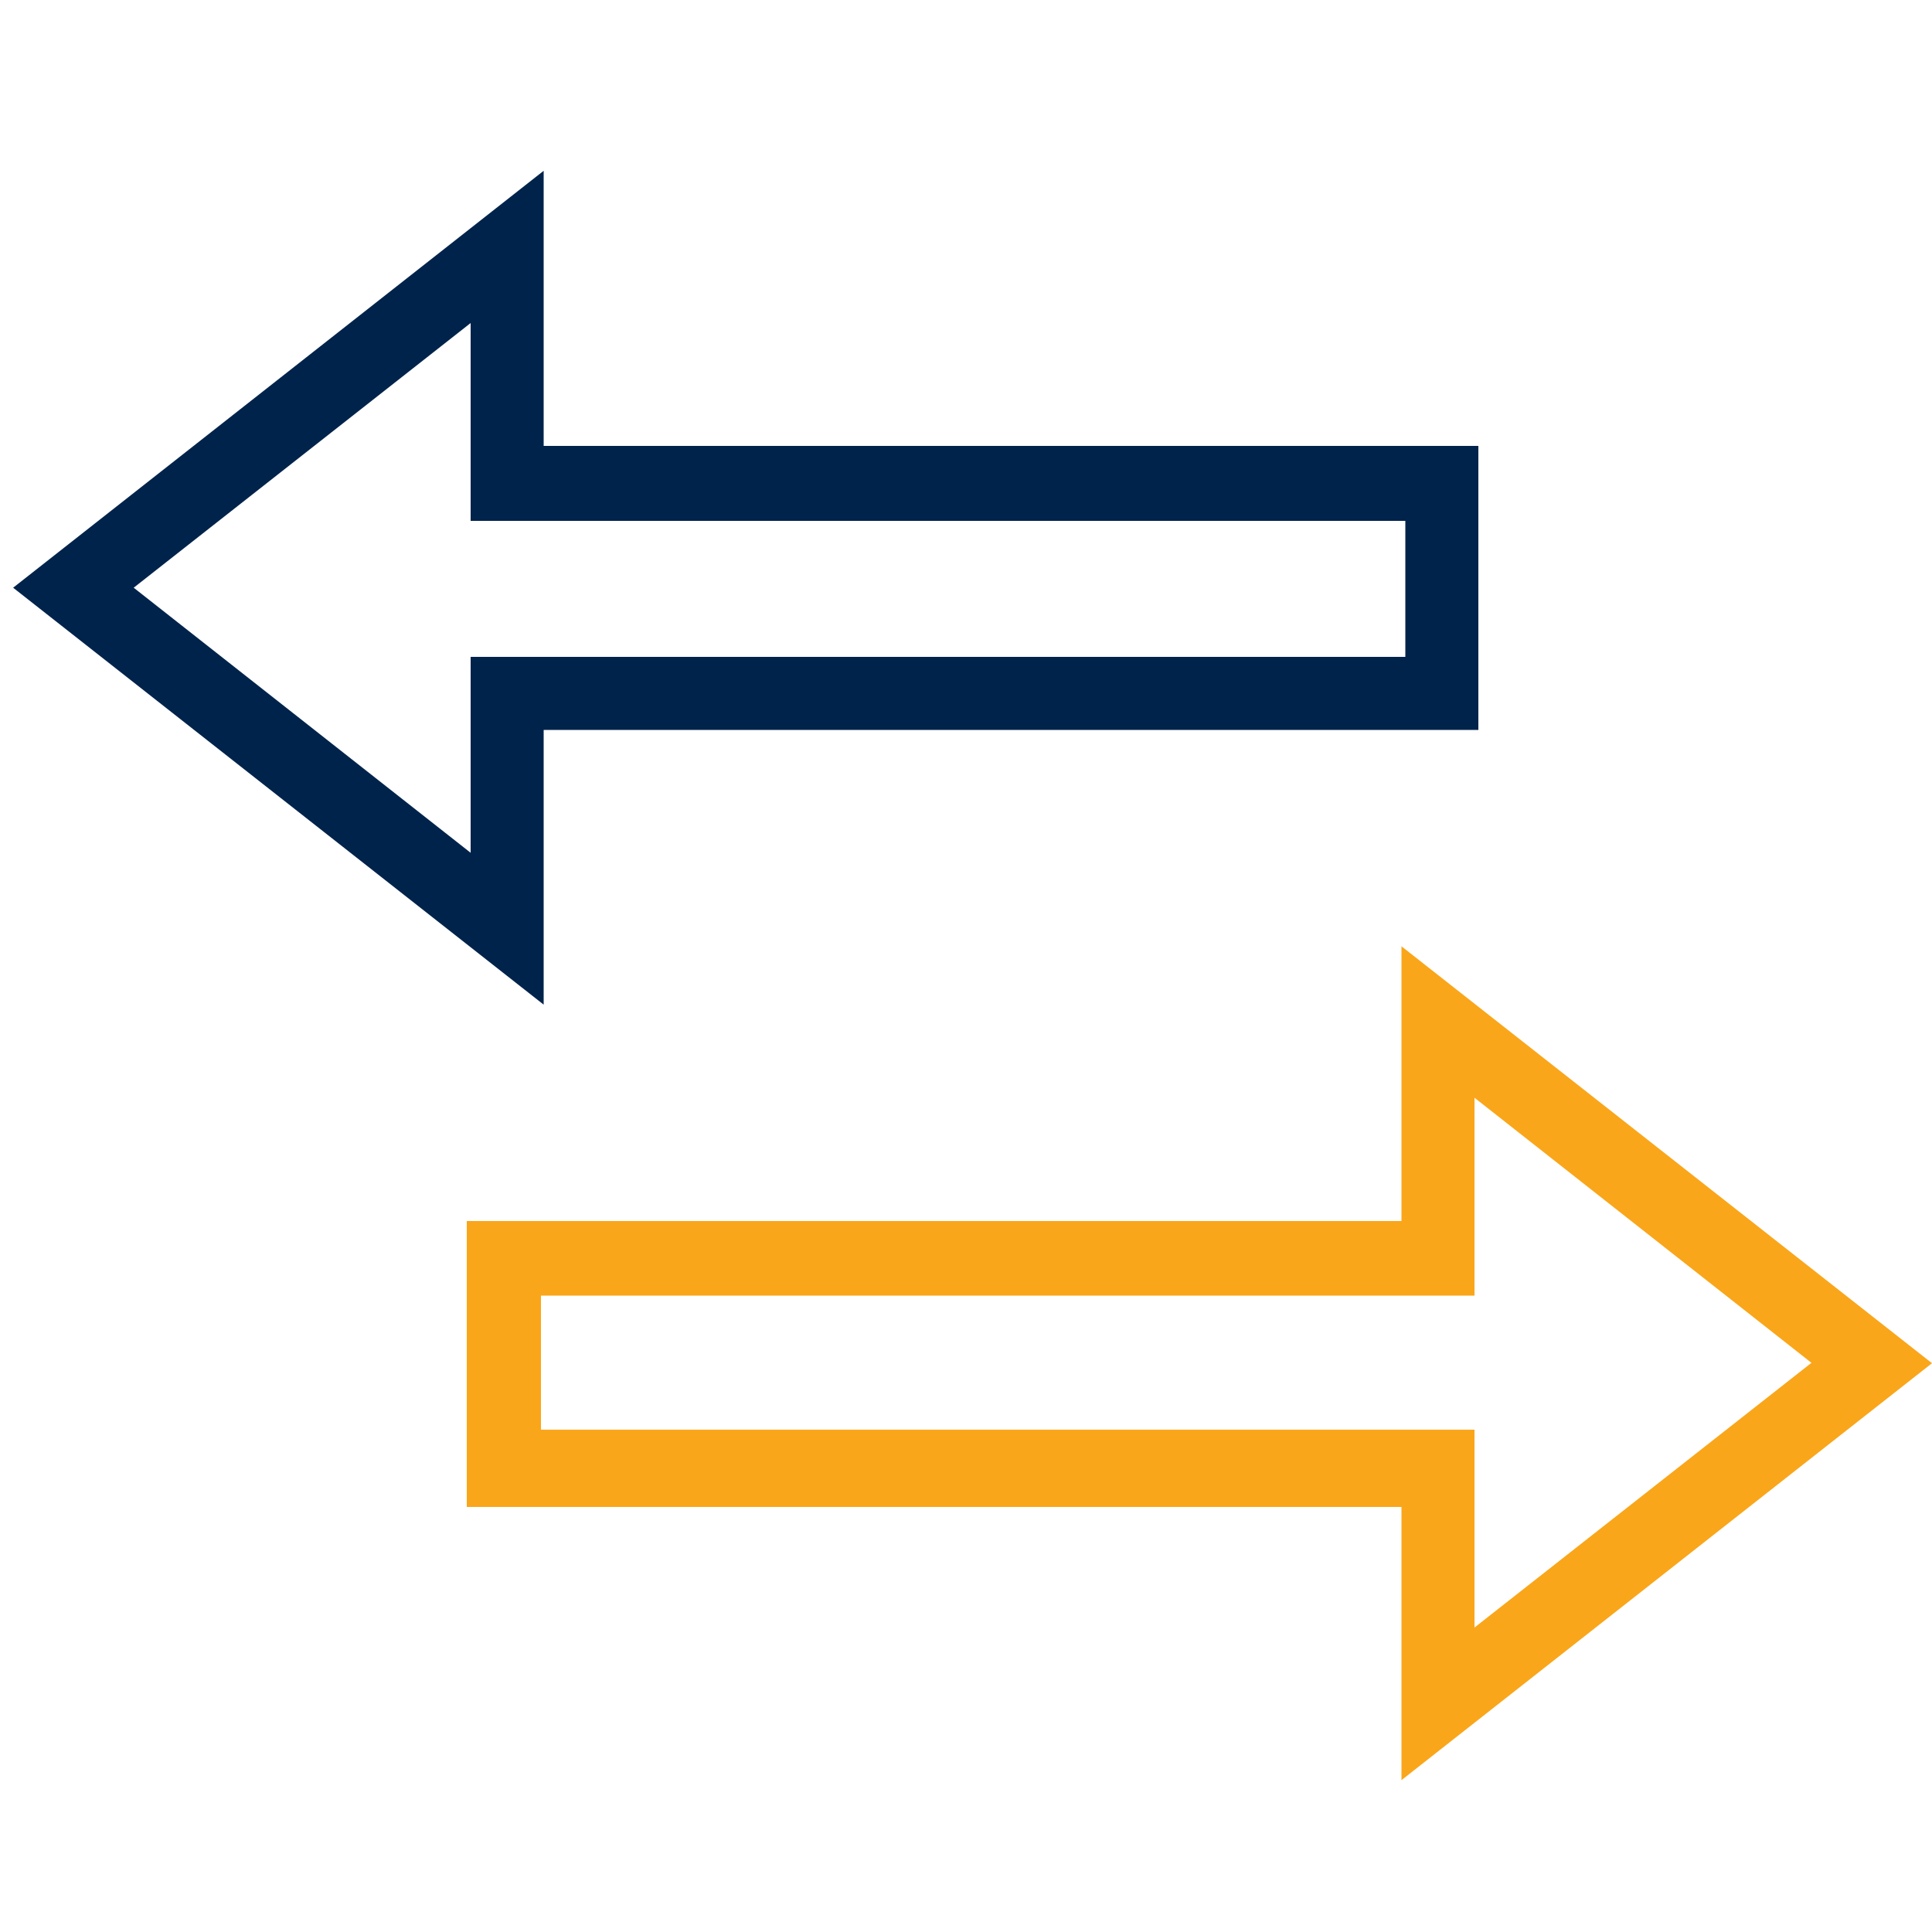
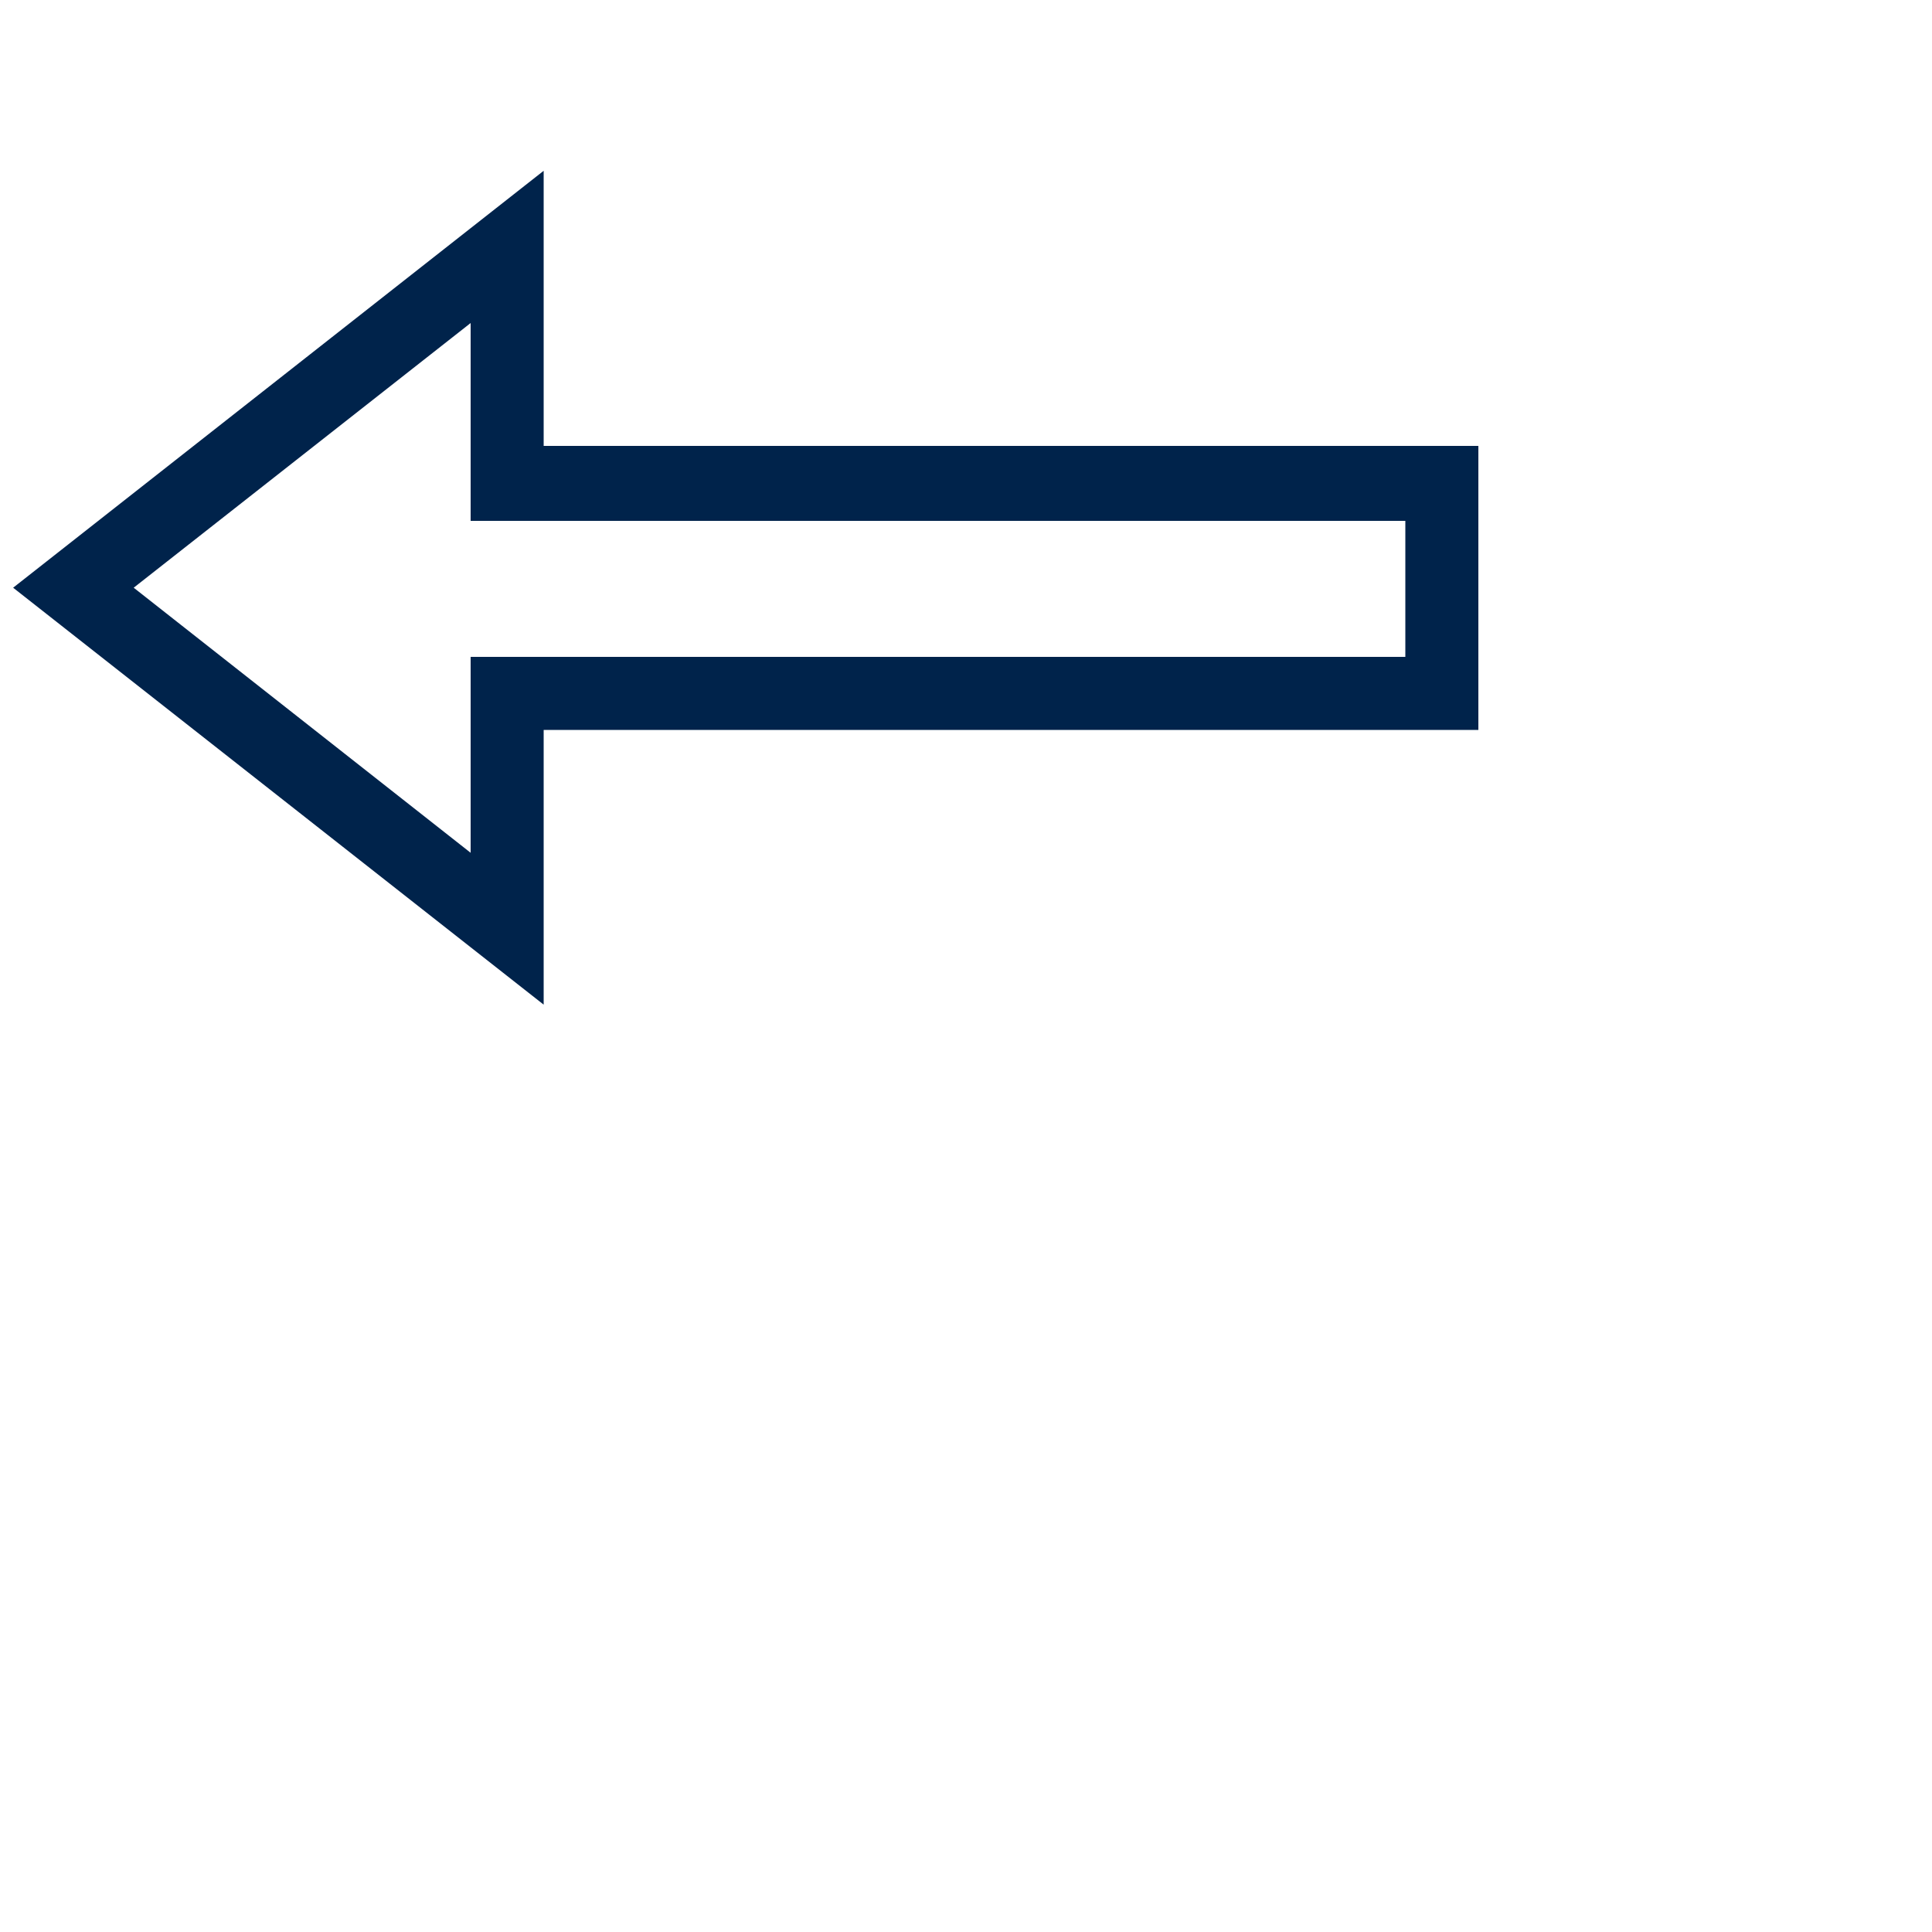
<svg xmlns="http://www.w3.org/2000/svg" height="50" viewBox="0 0 50 50" width="50">
  <path d="m14.07 26-13.73-10.79 13.73-10.79v7.12h24.19v7.35h-24.19zm-10.61-10.79 8.72 6.86v-5.07h24.19v-3.52h-24.19v-5.12z" fill="#00234b" />
-   <path d="m36.27 46.07v-7.07h-24.19v-7.4h24.19v-7.11l13.73 10.79zm-22.27-9.07h24.16v5.12l8.72-6.85-8.72-6.86v5.12h-24.16z" fill="#faa61a" />
</svg>